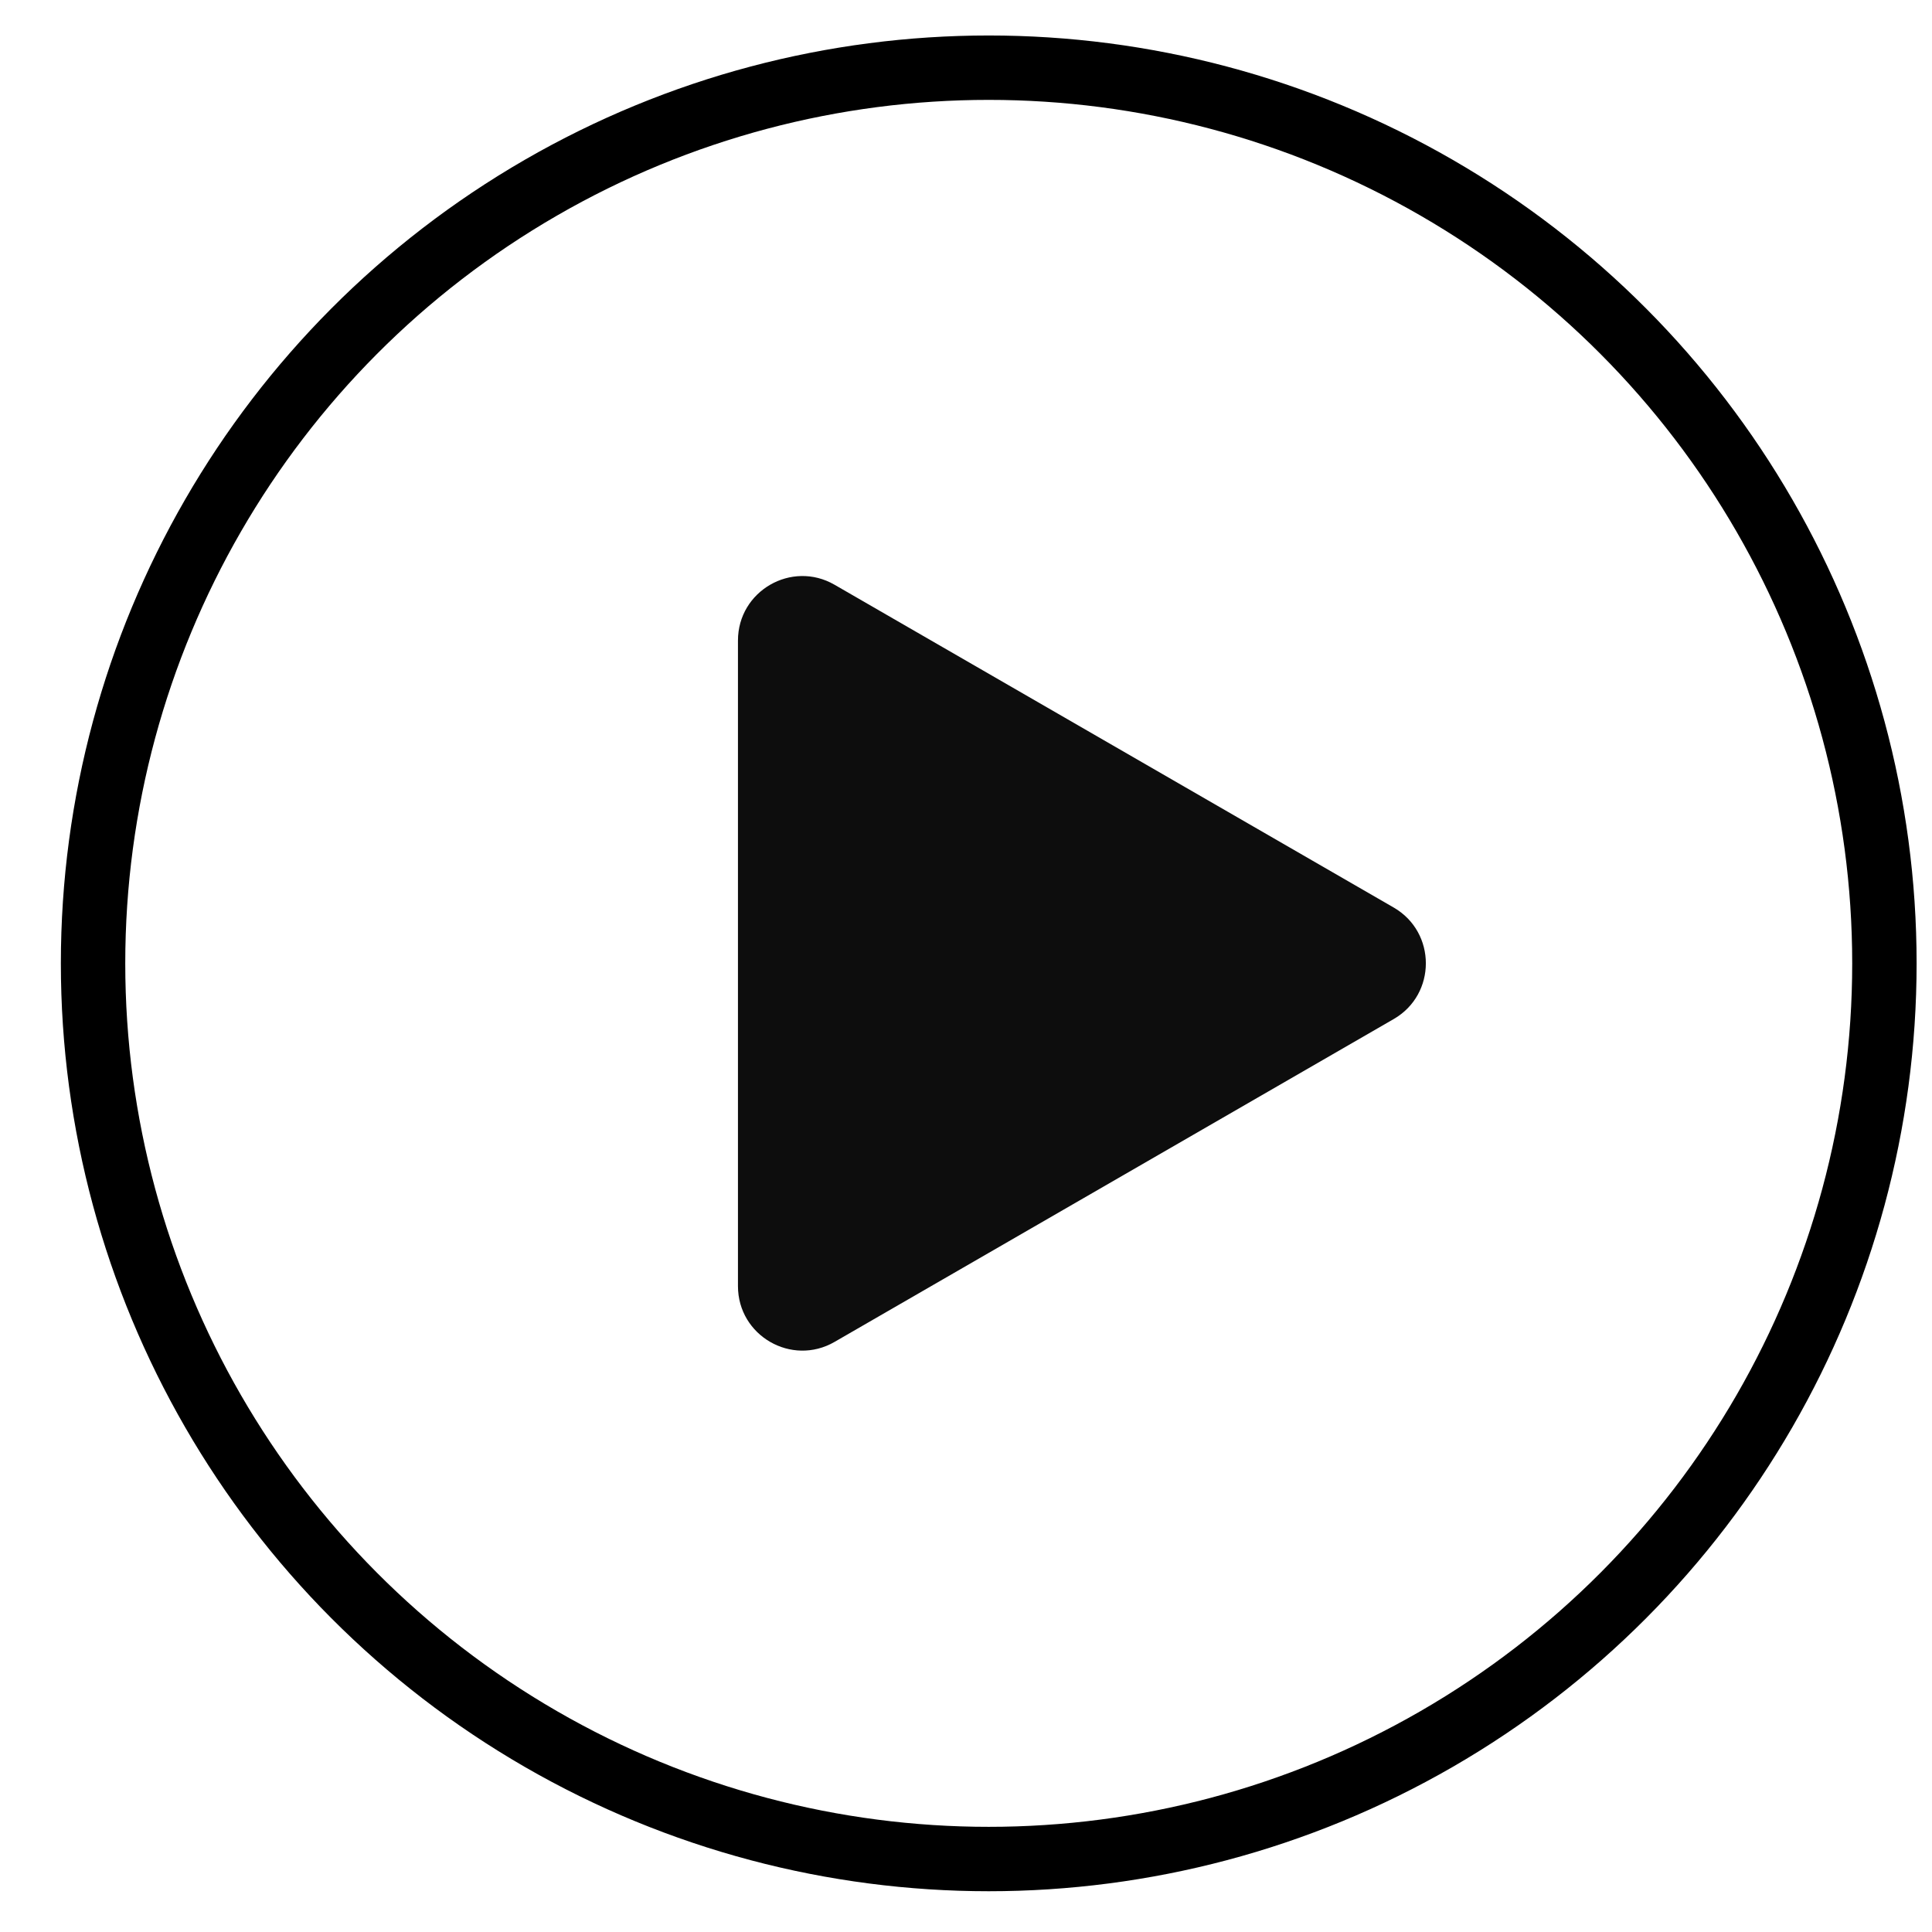
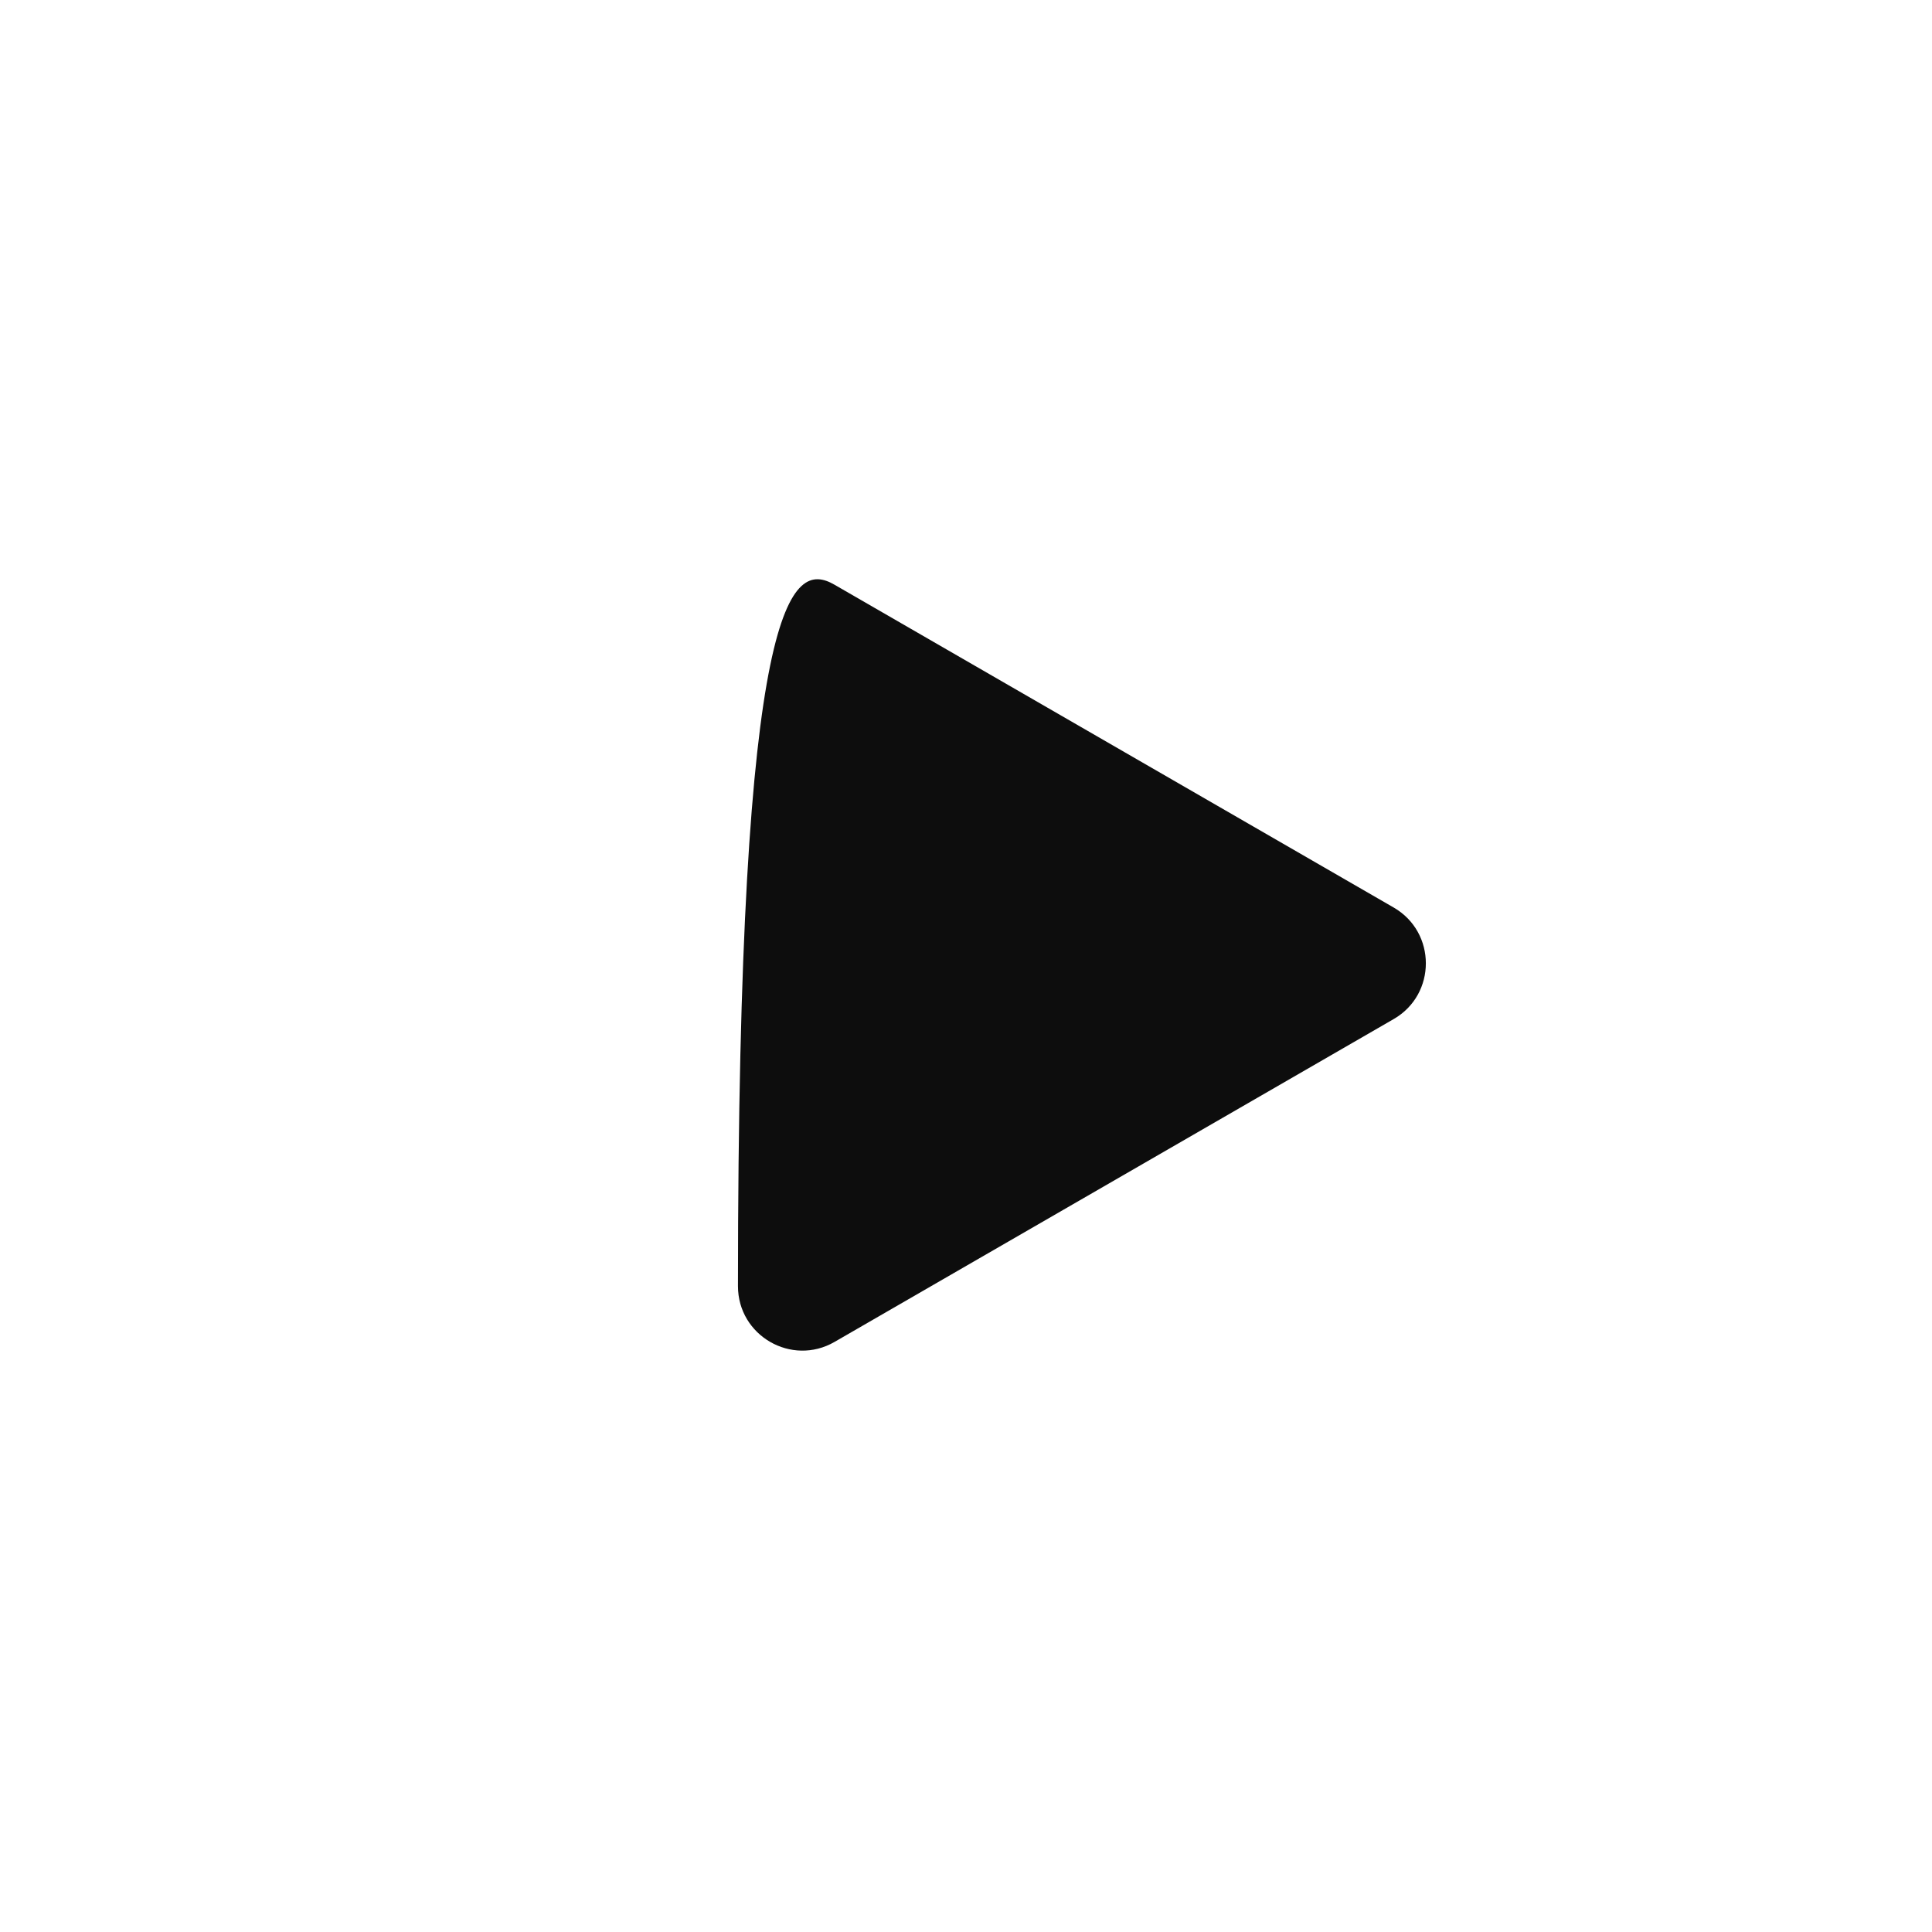
<svg xmlns="http://www.w3.org/2000/svg" width="30" height="30" viewBox="0 0 30 30" fill="none">
-   <circle cx="15.353" cy="14.959" r="13.908" stroke="black" />
-   <path d="M21.641 14.092C22.307 14.477 22.307 15.44 21.641 15.824L12.959 20.837C12.293 21.222 11.459 20.741 11.459 19.971L11.459 9.946C11.459 9.176 12.293 8.695 12.959 9.08L21.641 14.092Z" fill="#0D0D0D" />
+   <path d="M21.641 14.092C22.307 14.477 22.307 15.44 21.641 15.824L12.959 20.837C12.293 21.222 11.459 20.741 11.459 19.971C11.459 9.176 12.293 8.695 12.959 9.08L21.641 14.092Z" fill="#0D0D0D" />
</svg>